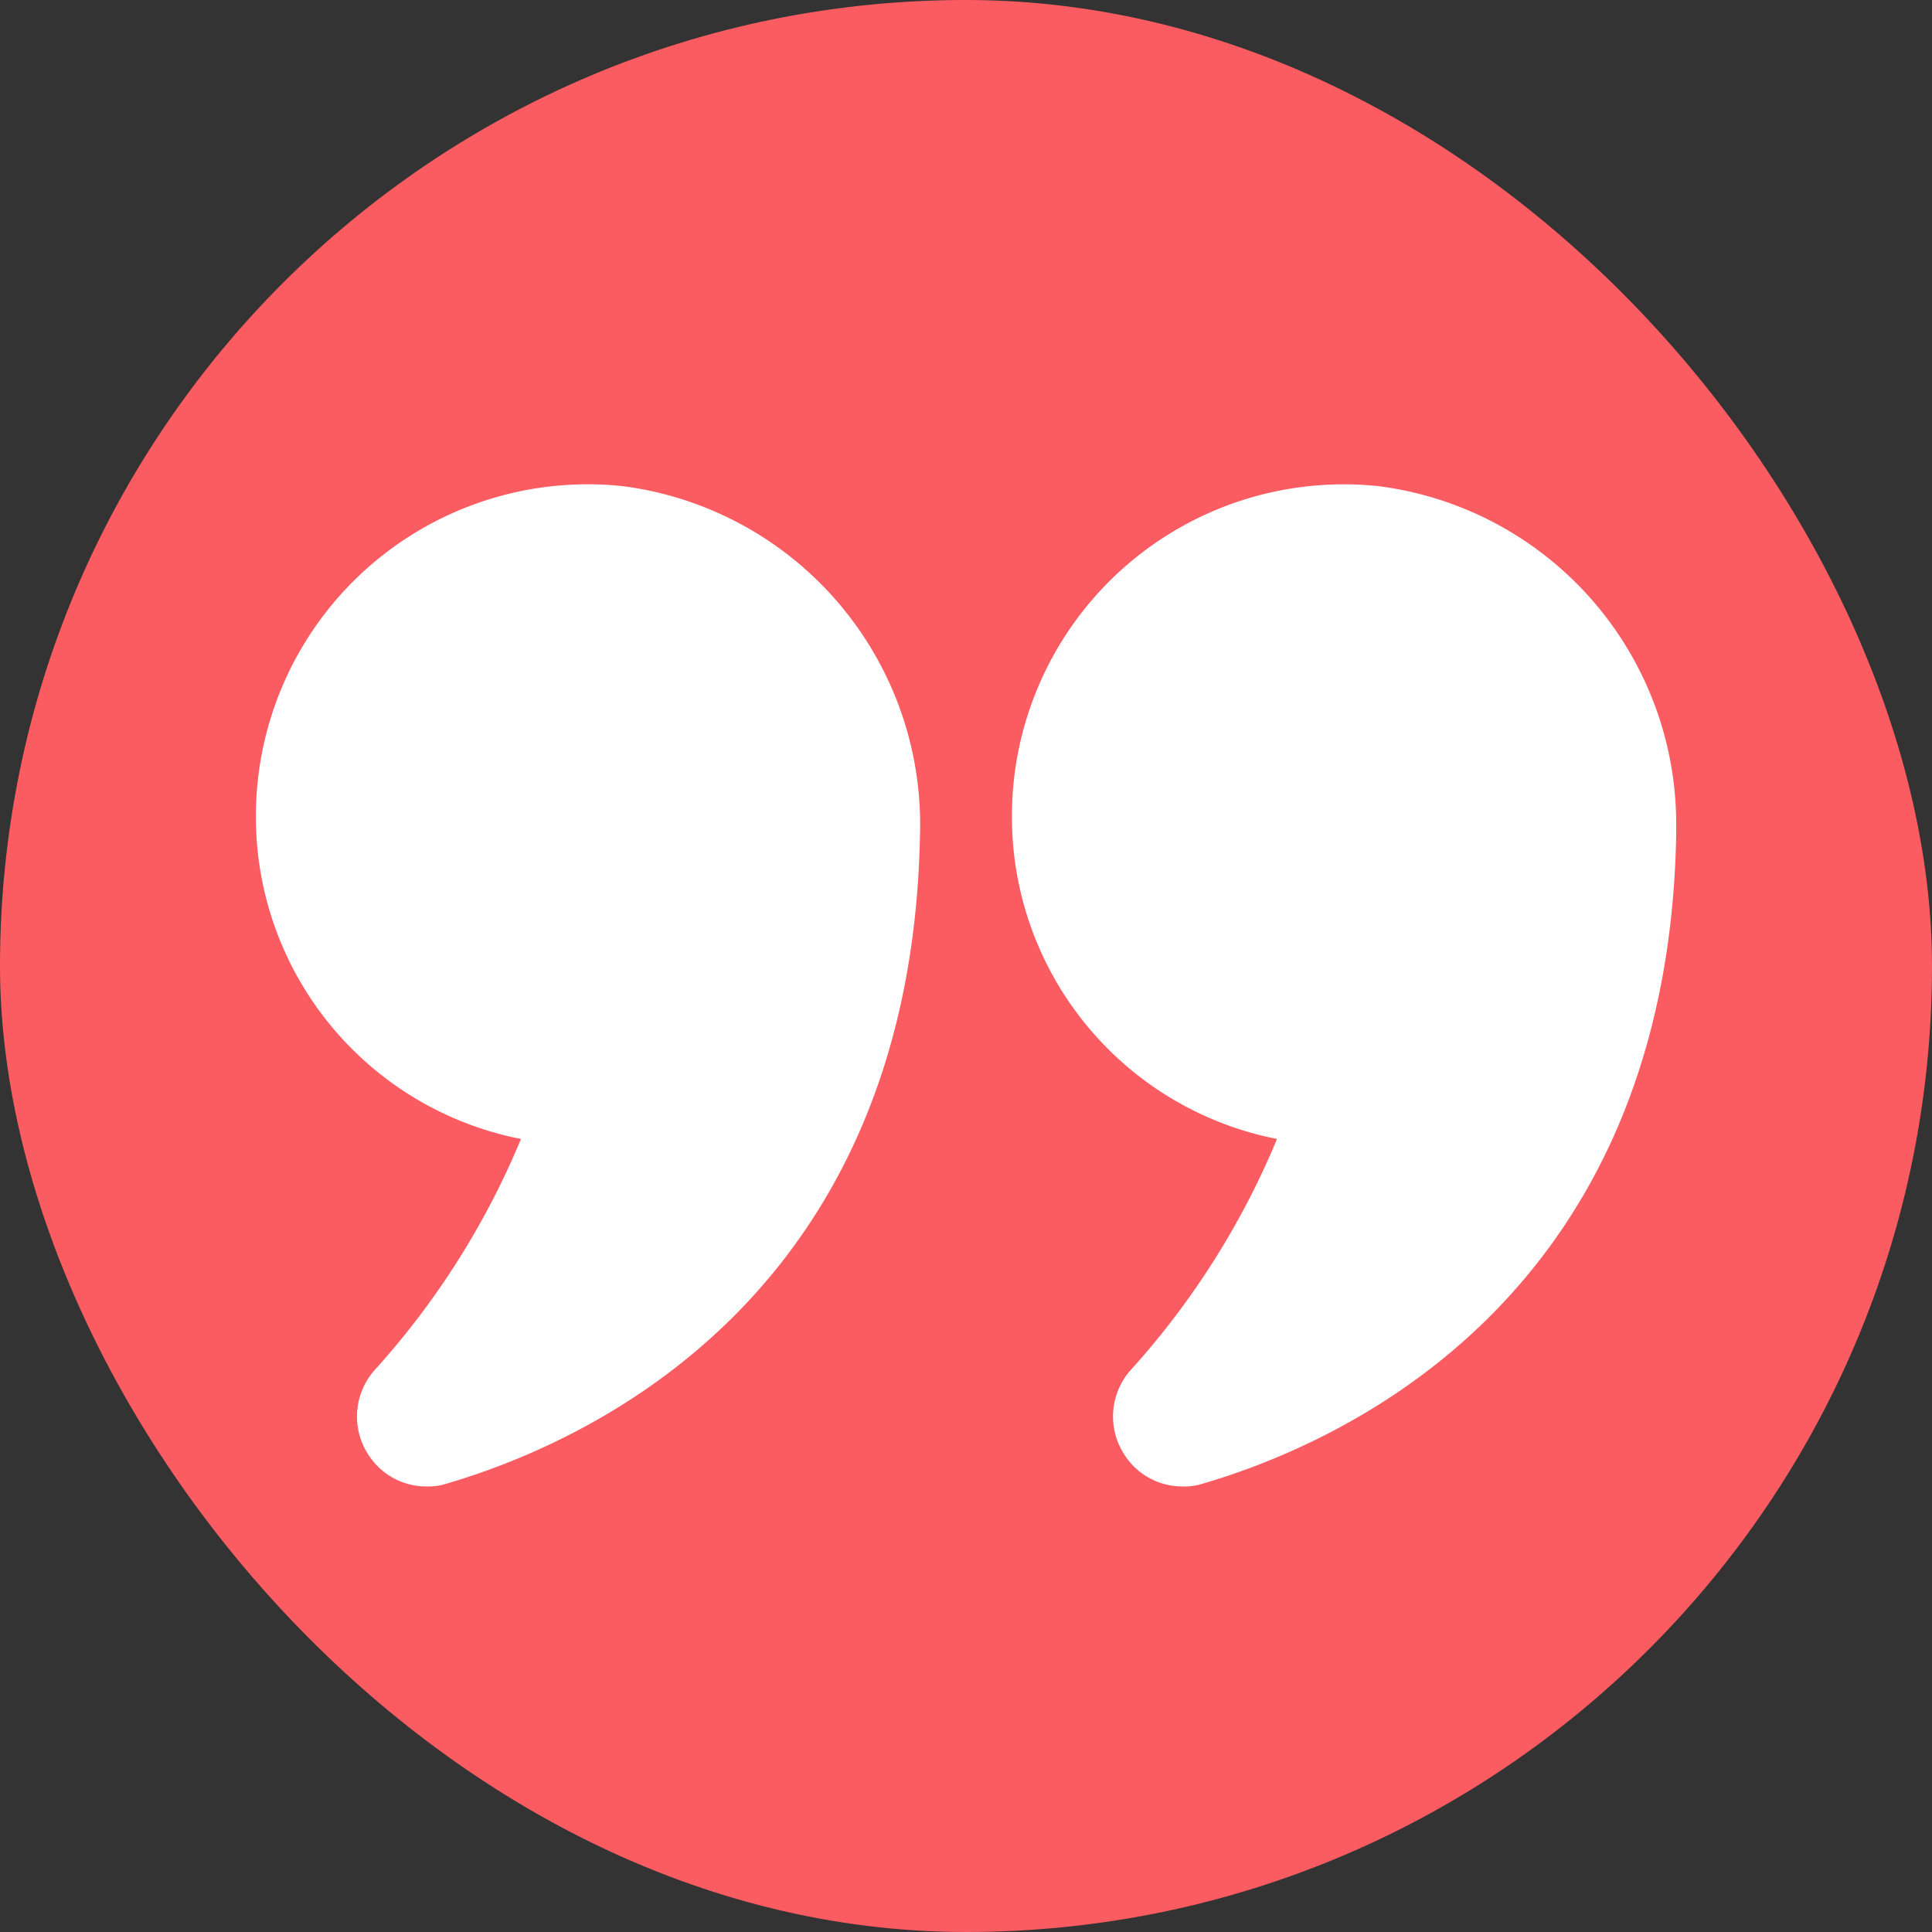
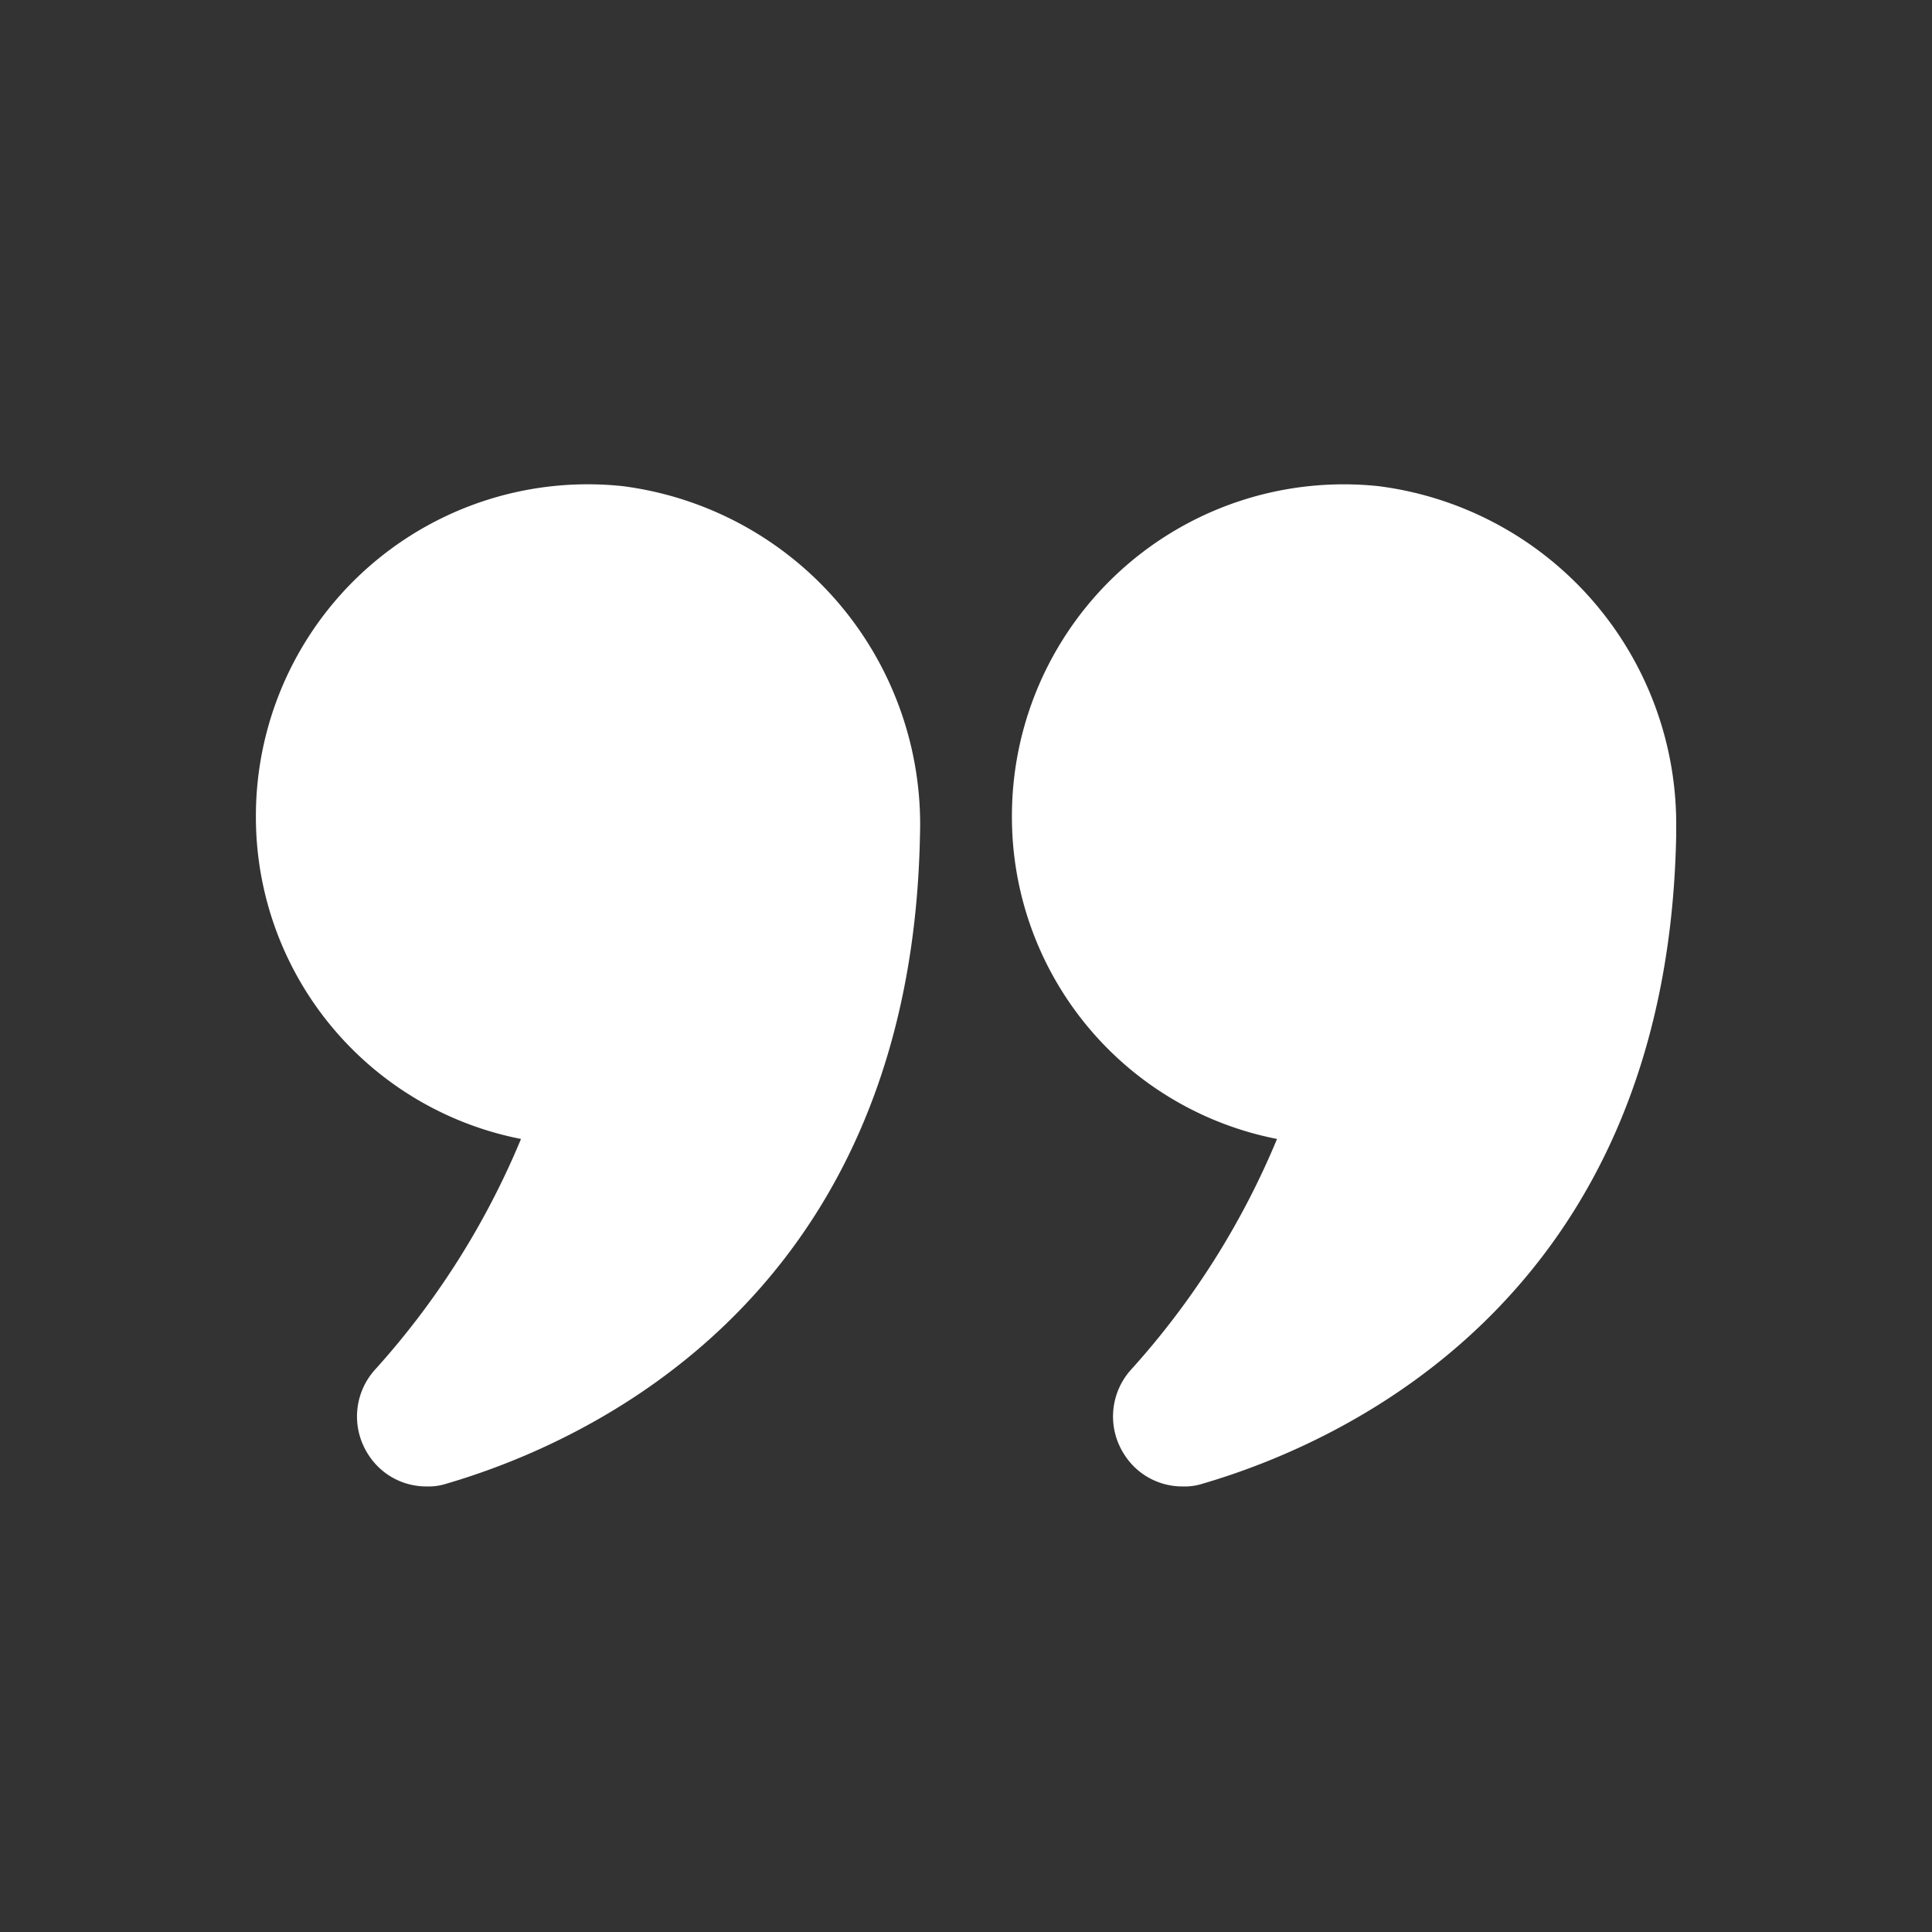
<svg xmlns="http://www.w3.org/2000/svg" width="69" height="69" viewBox="0 0 69 69">
  <rect x="0" y="0" width="69" height="69" fill="#333333" stroke="none" />
  <g transform="translate(9.139 17.301)">
-     <rect width="69" height="69" rx="34.5" transform="translate(-9.139 -17.301)" fill="#fb5c61" />
    <path d="M10.468,28.79a28.667,28.667,0,0,1-5.224,8.251,2.494,2.494,0,0,0-.237,3.009A2.449,2.449,0,0,0,7.1,41.2a2.063,2.063,0,0,0,.71-.1c4.971-1.454,16.586-6.611,16.907-23.146A12.184,12.184,0,0,0,14.1,5.475,11.852,11.852,0,0,0,1,17.276,11.719,11.719,0,0,0,10.468,28.79Z" transform="translate(-1 -5.414)" fill="#fff" />
    <path d="M30.056,5.475a11.85,11.85,0,0,0-13.086,11.8A11.719,11.719,0,0,0,26.438,28.79a28.669,28.669,0,0,1-5.224,8.251,2.494,2.494,0,0,0-.237,3.009,2.448,2.448,0,0,0,2.1,1.15,2.063,2.063,0,0,0,.71-.1c4.971-1.454,16.586-6.611,16.907-23.146v-.237A12.172,12.172,0,0,0,30.056,5.475Z" transform="translate(10.031 -5.414)" fill="#fff" />
  </g>
</svg>